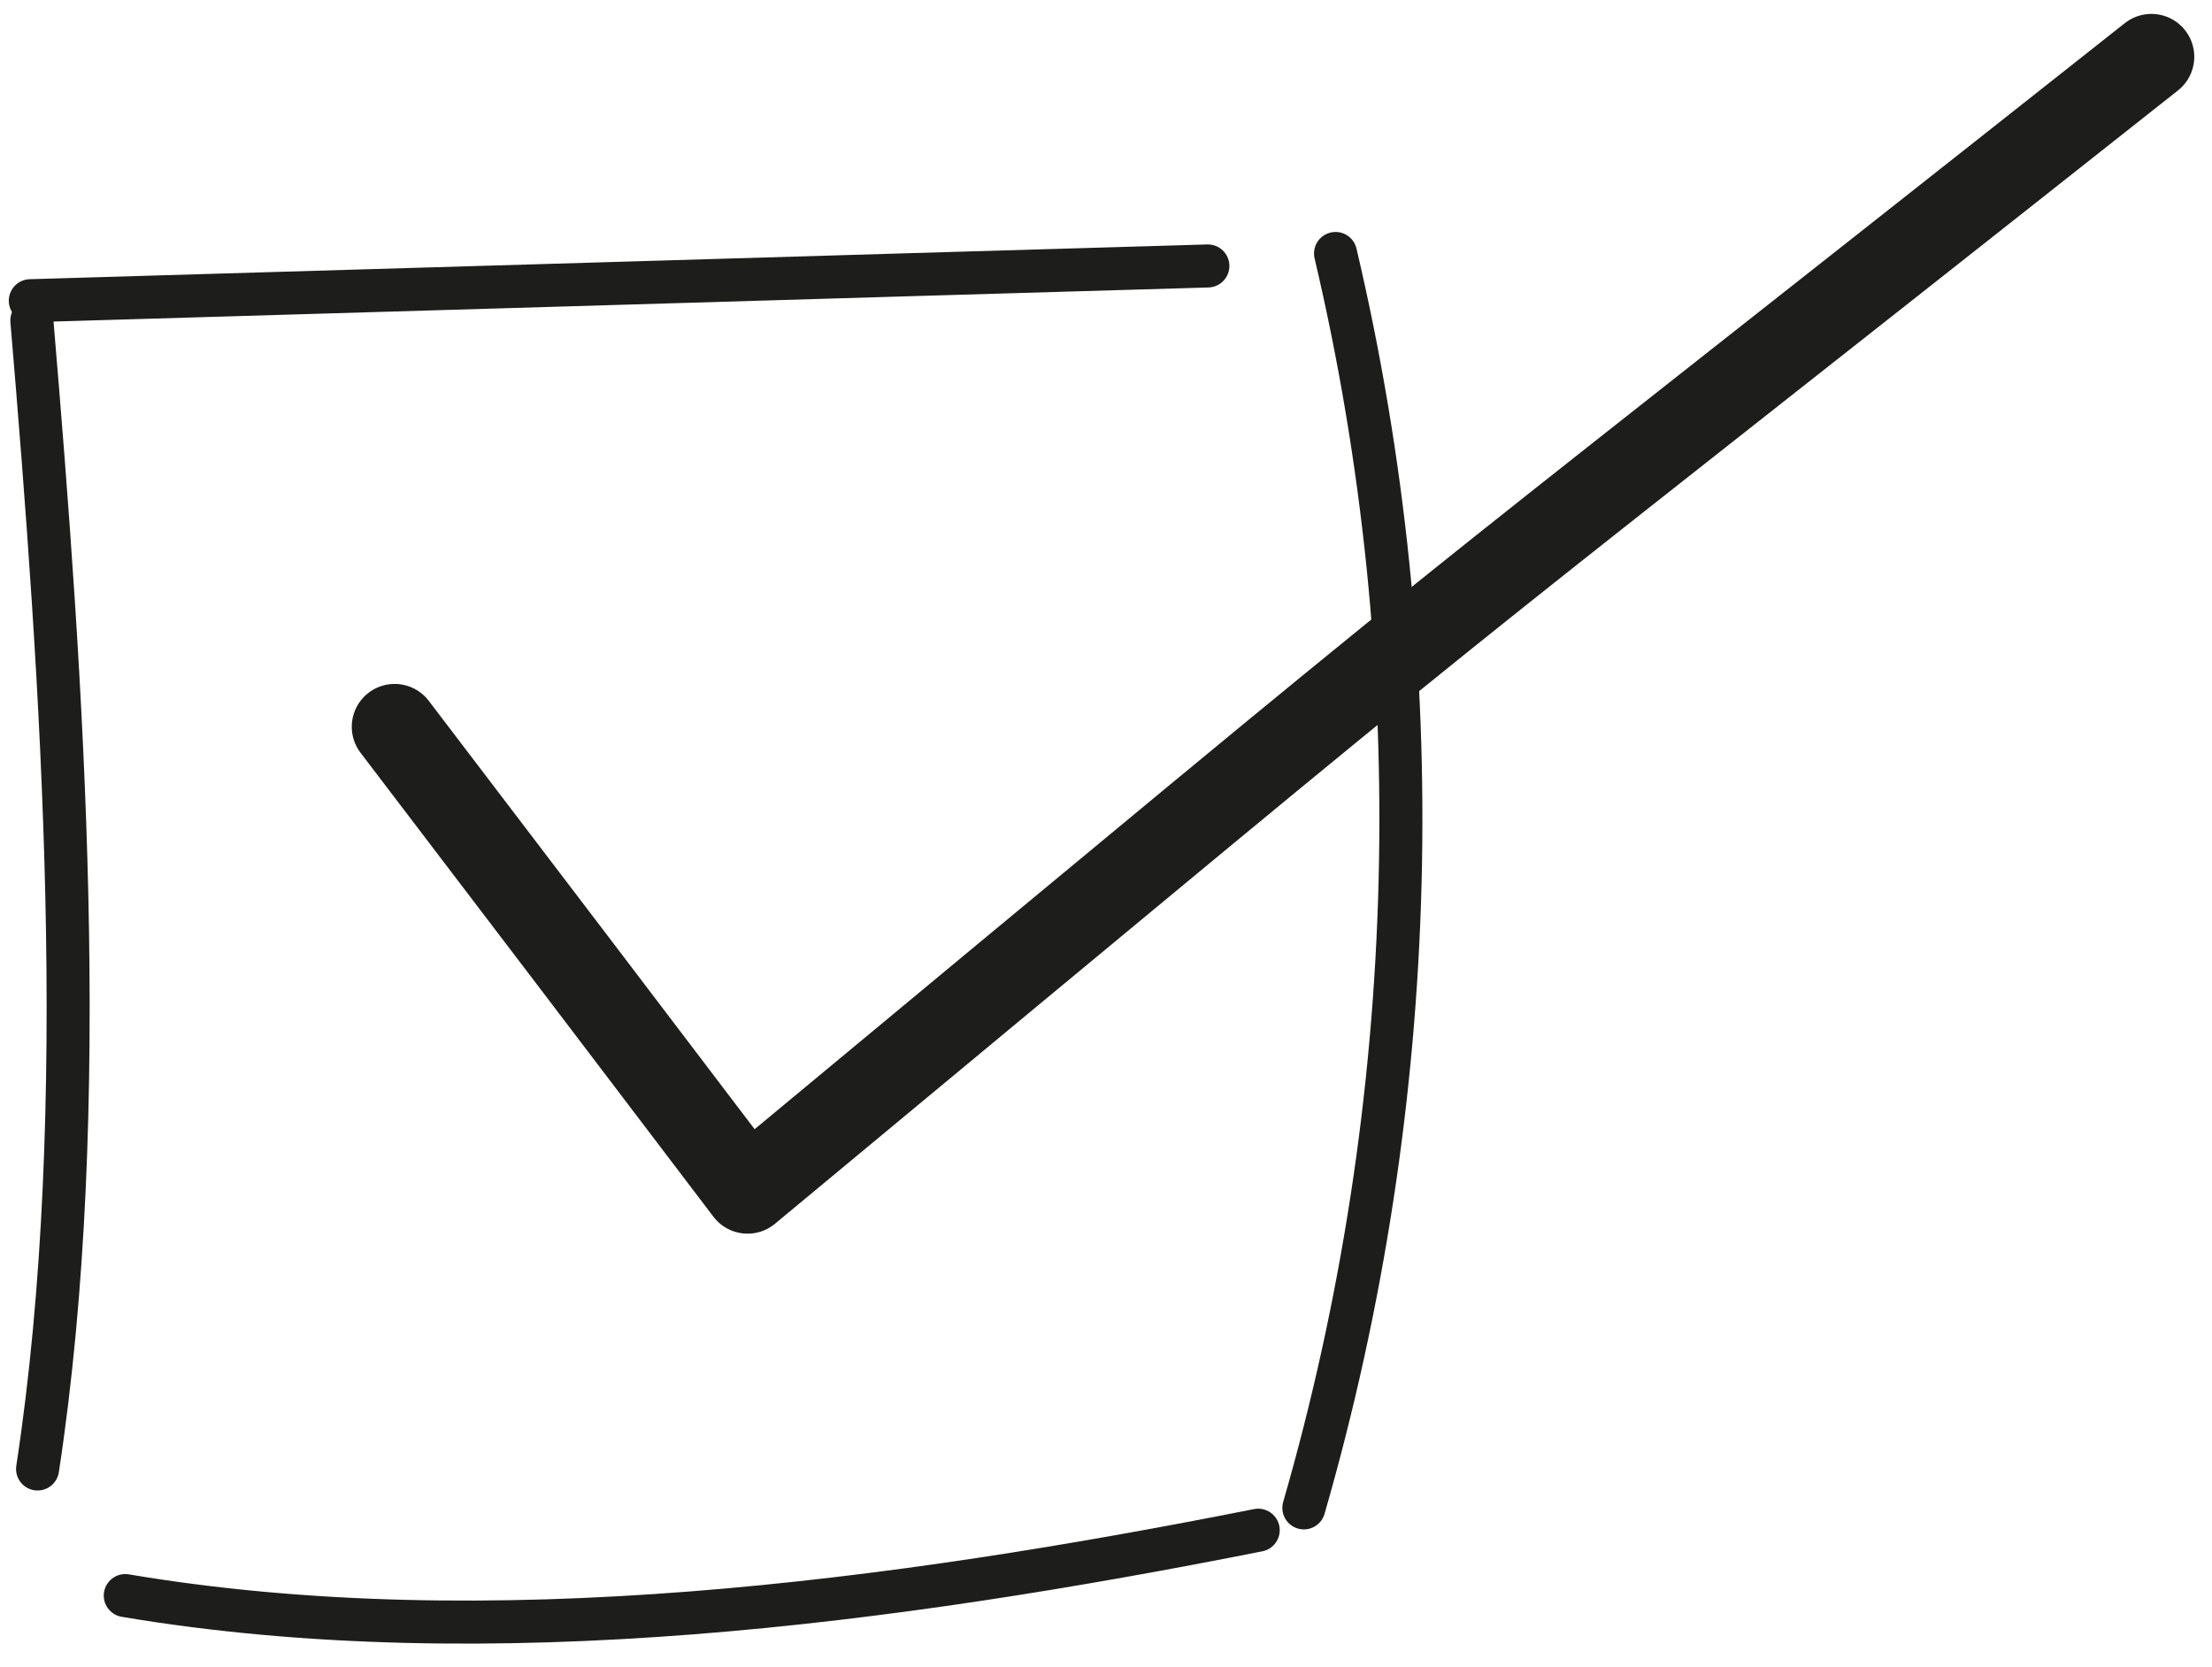
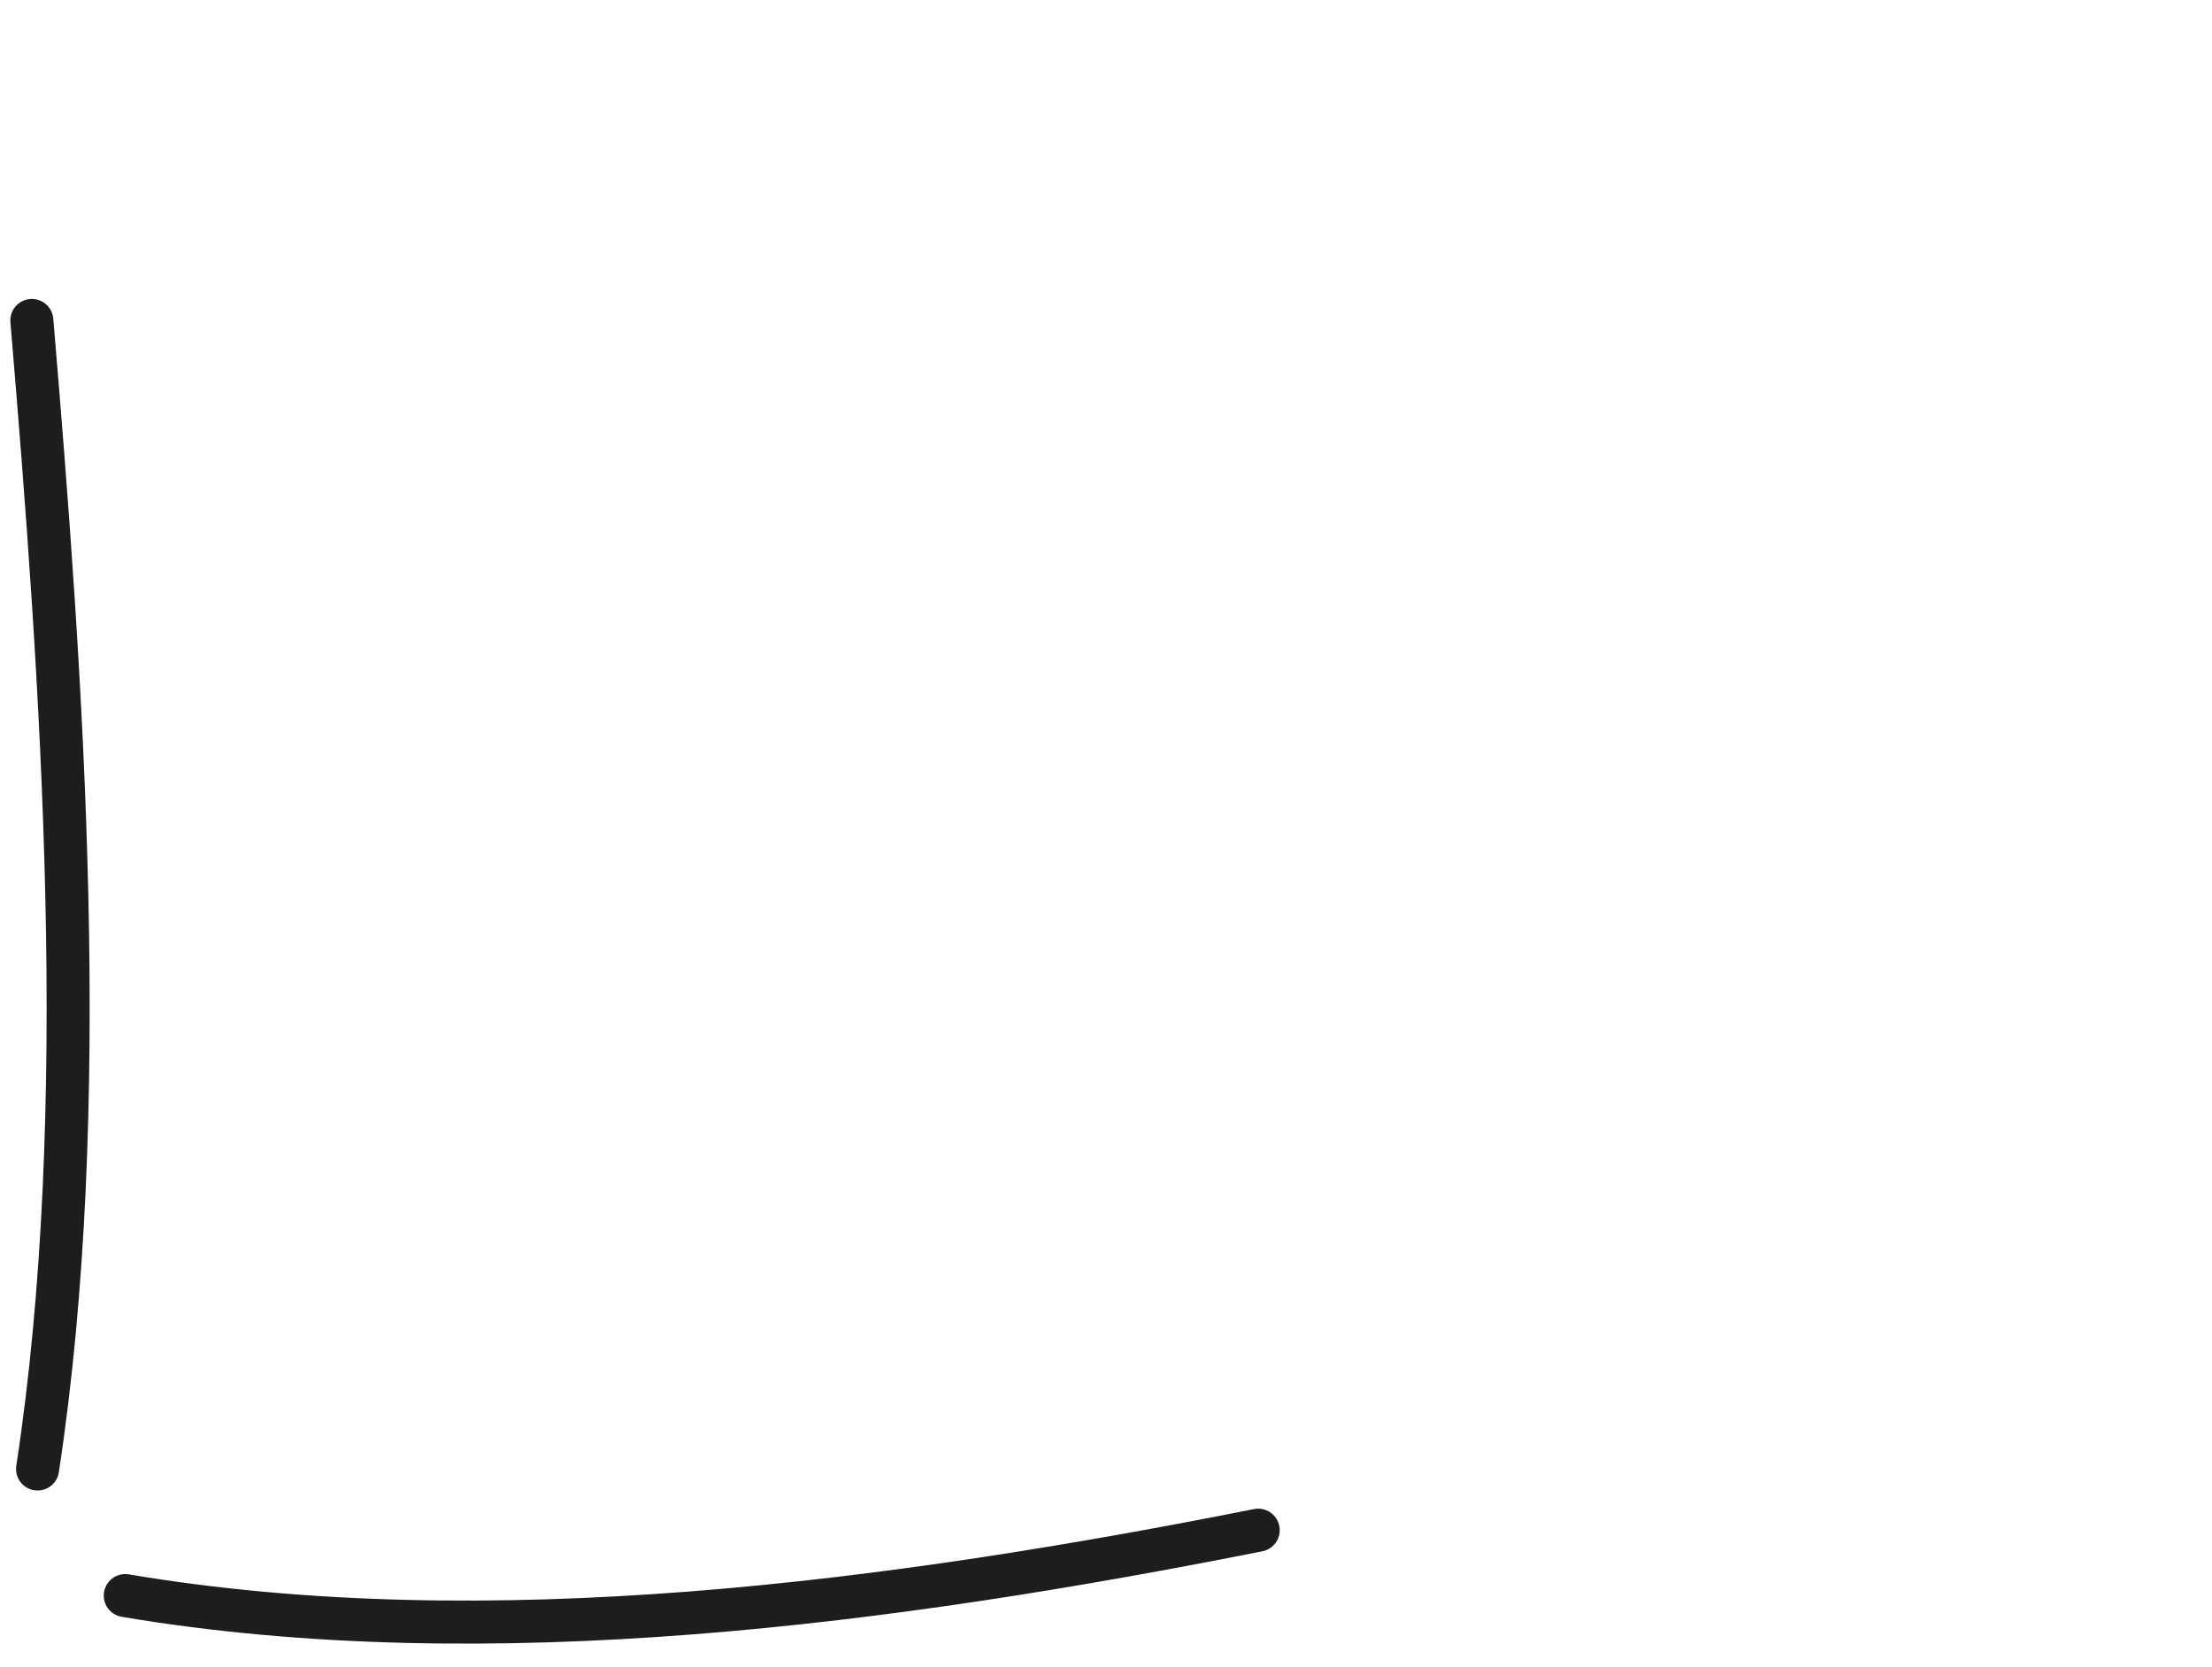
<svg xmlns="http://www.w3.org/2000/svg" width="73" height="55" viewBox="0 0 73 55" fill="none">
  <g id="Group 97">
    <path id="Vector" d="M1.051 10.575C2.062 22.547 3.055 36.591 1.24 48.478" stroke="#1D1D1B" stroke-width="1.42" stroke-linecap="round" stroke-linejoin="round" />
    <path id="Vector_2" d="M4.134 52.656C16.123 54.677 29.517 52.879 41.523 50.498" stroke="#1D1D1B" stroke-width="1.42" stroke-linecap="round" stroke-linejoin="round" />
-     <path id="Vector_3" d="M1 9.924C13.948 9.547 26.913 9.153 39.862 8.777" stroke="#1D1D1B" stroke-width="1.42" stroke-linecap="round" stroke-linejoin="round" />
-     <path id="Vector_4" d="M44.075 8.365C47.278 21.947 46.901 36.351 43.03 49.762" stroke="#1D1D1B" stroke-width="1.42" stroke-linecap="round" stroke-linejoin="round" />
-     <path id="Vector_5" d="M13.024 23.985C16.912 29.089 20.8 34.193 24.671 39.297C51.972 16.638 43.168 23.883 71 1.874" stroke="#1D1D1B" stroke-width="2.83" stroke-linecap="round" stroke-linejoin="round" />
  </g>
</svg>